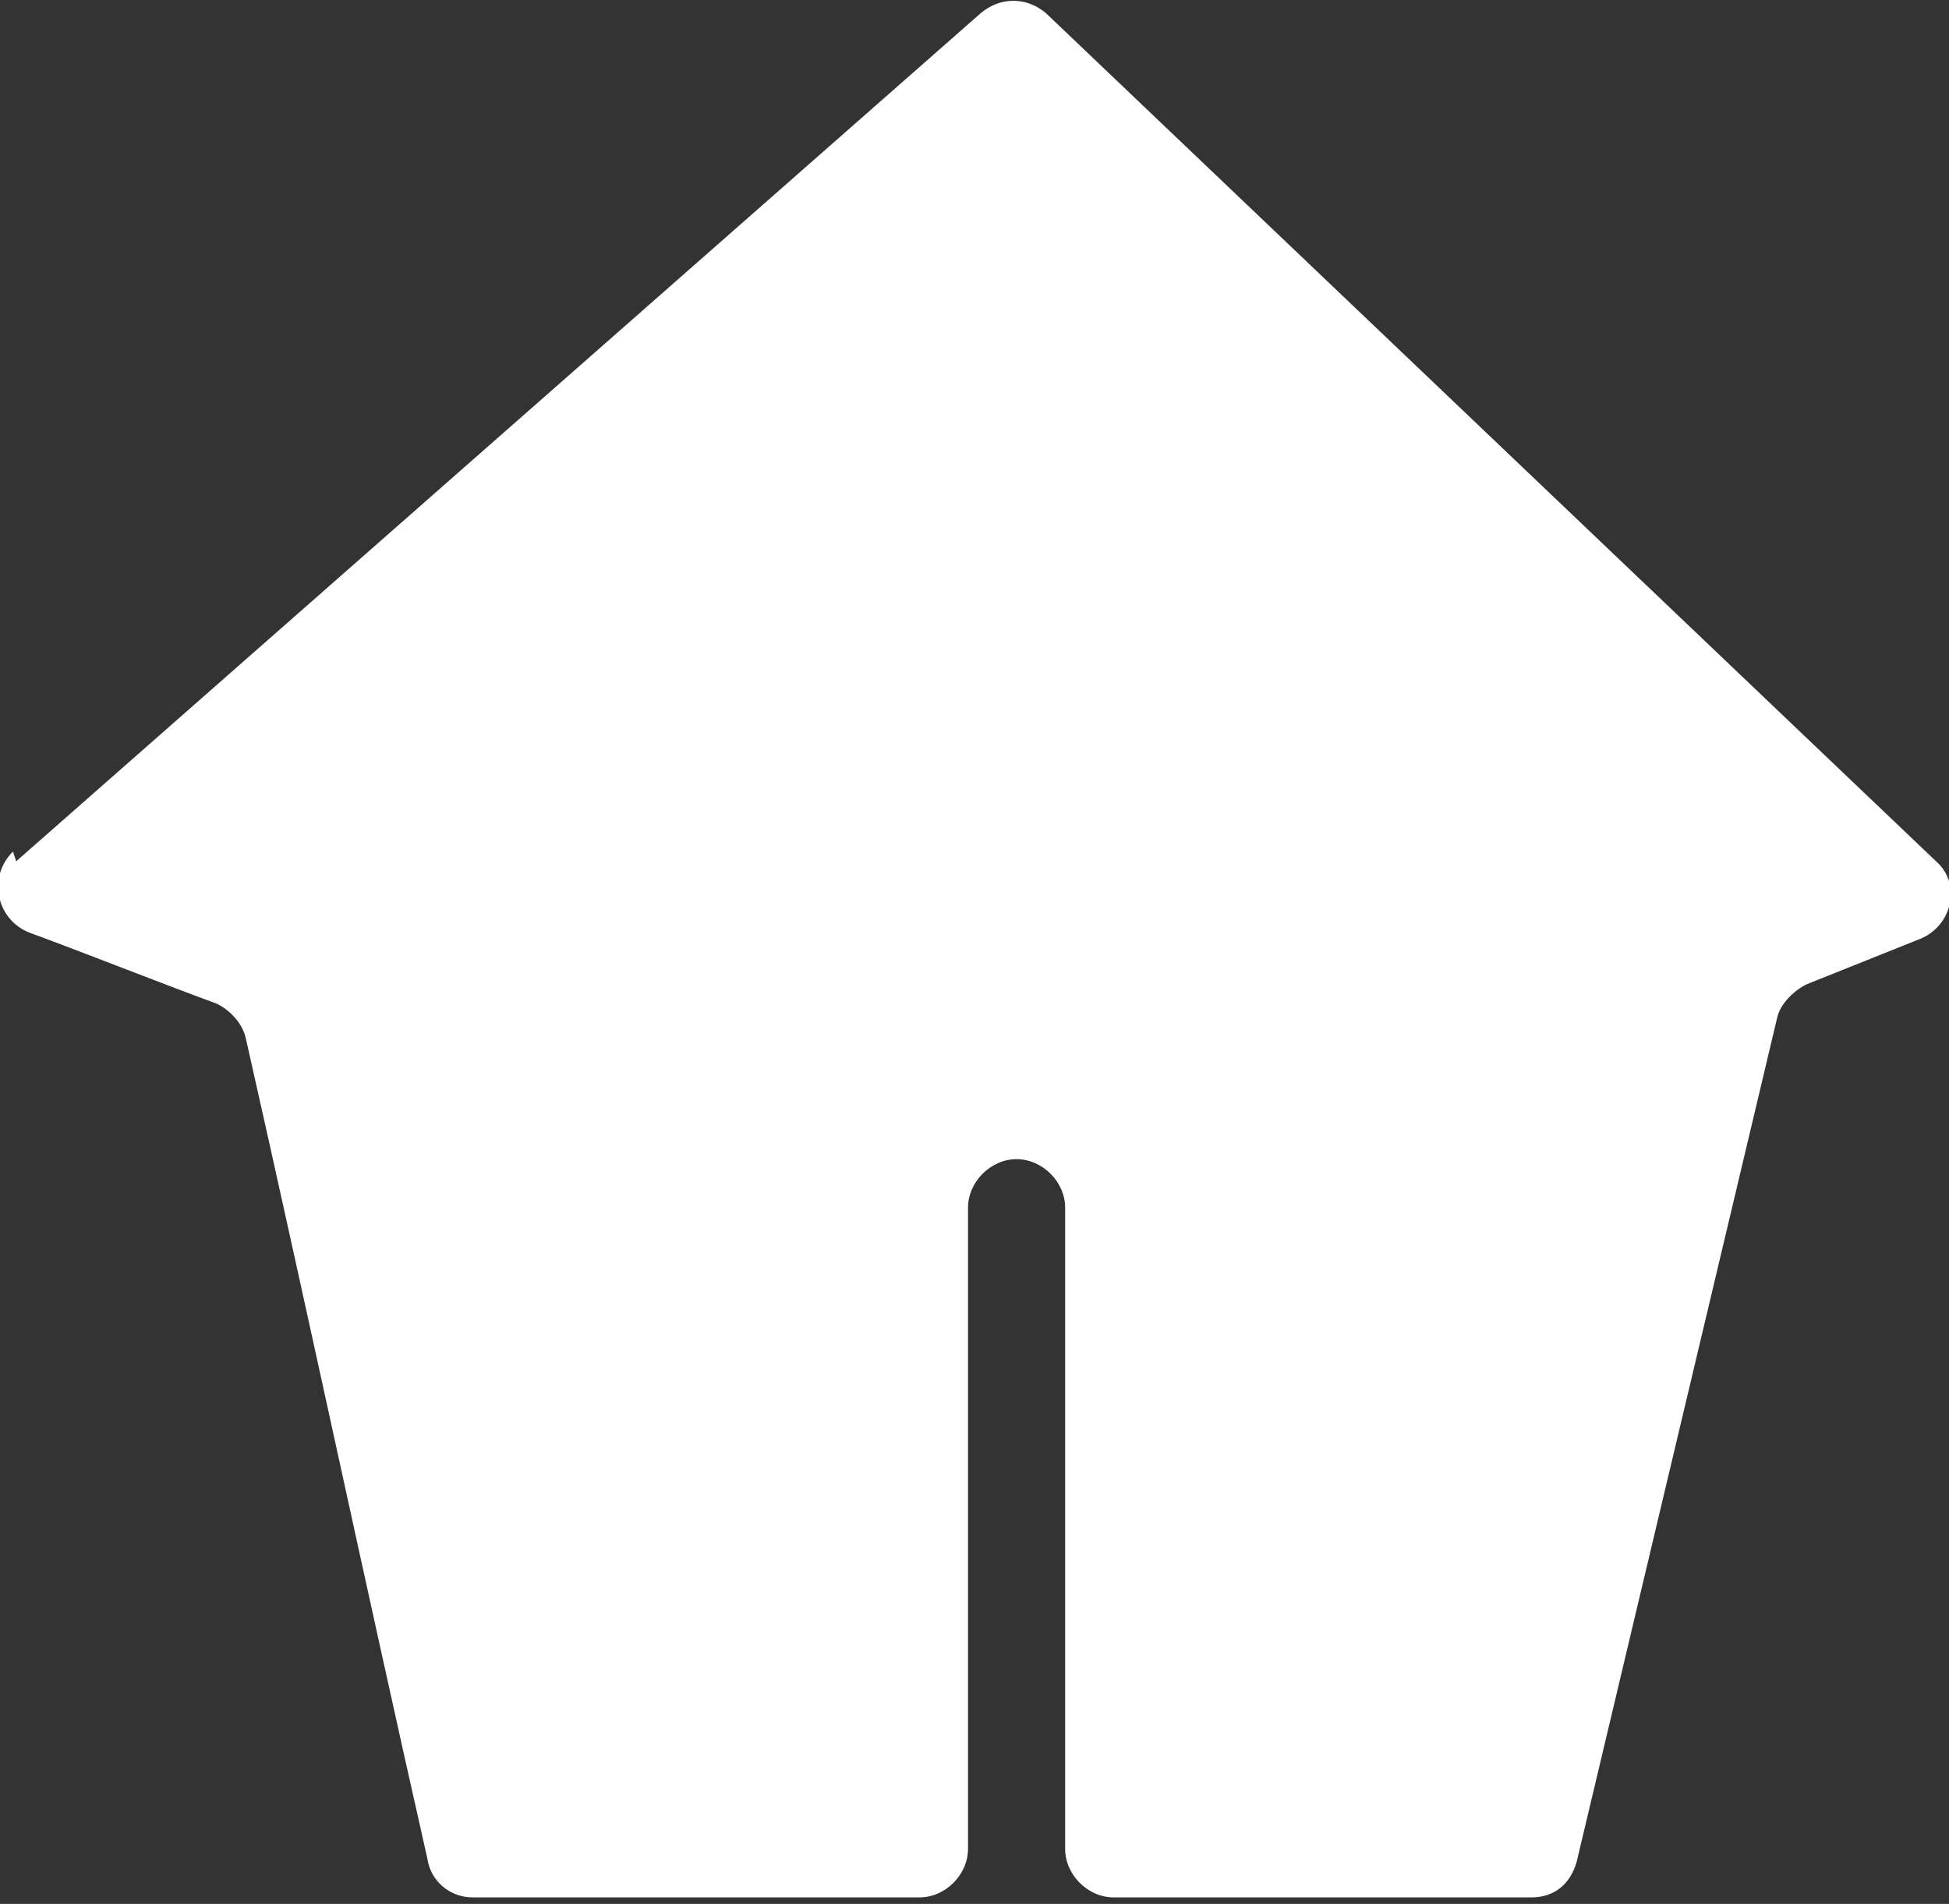
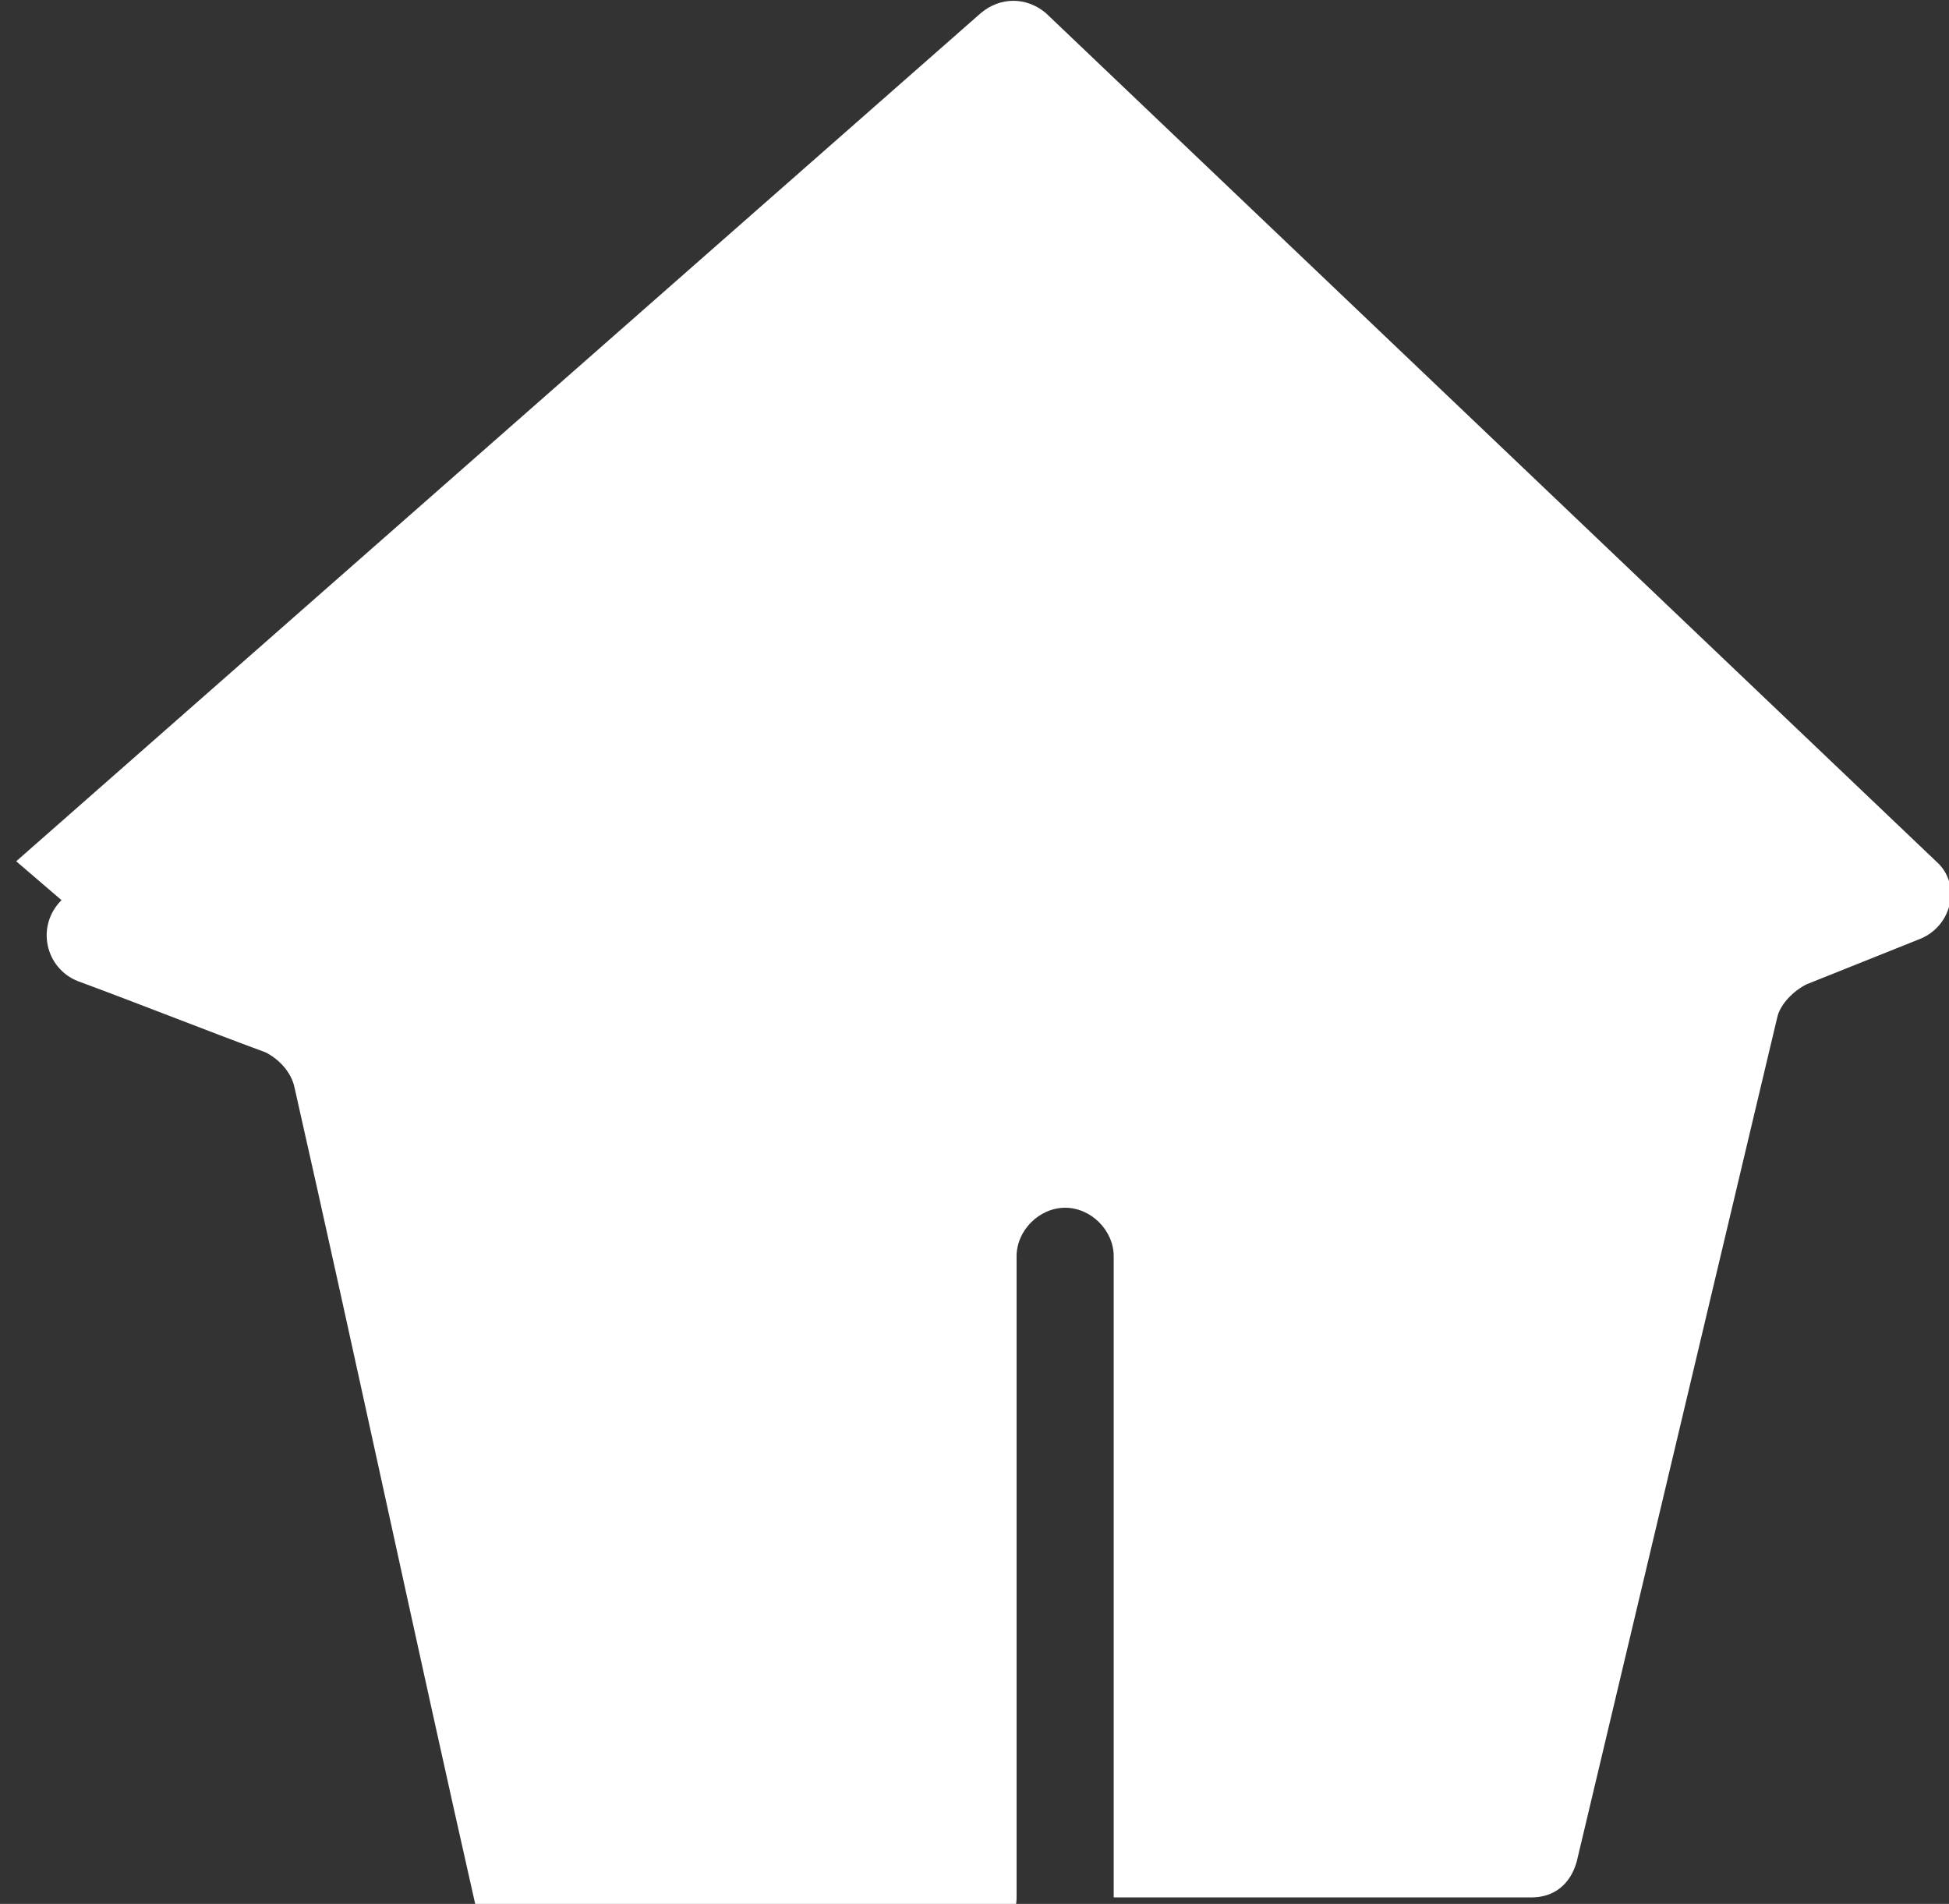
<svg xmlns="http://www.w3.org/2000/svg" width="60.2" height="58.8" version="1.1" viewBox="0 0 60.2 58.8">
  <rect x="0" y="0" width="60.2" height="58.8" fill="#333333" stroke="none" />
  <defs>
    <style>
      .cls-1 {
        fill: #fff;
      }
    </style>
  </defs>
  <g>
    <g id="Ebene_1">
-       <path class="cls-1" d="M.5,26.6L30.3.4c.6-.5,1.4-.5,2,0l27.5,26.2c.8.7.5,2-.5,2.4l-3.5,1.4c-.4.2-.8.6-.9,1l-6.2,26.1c-.2.7-.7,1.1-1.4,1.1h-12.9c-.8,0-1.5-.7-1.5-1.5v-19.8c0-.8-.7-1.5-1.5-1.5s-1.5.7-1.5,1.5v19.8c0,.8-.7,1.5-1.5,1.5h-13.8c-.7,0-1.3-.5-1.4-1.2-1.9-8.4-3.7-16.9-5.6-25.3-.1-.5-.5-.9-.9-1.1-1.9-.7-3.9-1.5-5.8-2.2-1-.4-1.3-1.7-.5-2.5" />
+       <path class="cls-1" d="M.5,26.6L30.3.4c.6-.5,1.4-.5,2,0l27.5,26.2c.8.7.5,2-.5,2.4l-3.5,1.4c-.4.2-.8.6-.9,1l-6.2,26.1c-.2.7-.7,1.1-1.4,1.1h-12.9v-19.8c0-.8-.7-1.5-1.5-1.5s-1.5.7-1.5,1.5v19.8c0,.8-.7,1.5-1.5,1.5h-13.8c-.7,0-1.3-.5-1.4-1.2-1.9-8.4-3.7-16.9-5.6-25.3-.1-.5-.5-.9-.9-1.1-1.9-.7-3.9-1.5-5.8-2.2-1-.4-1.3-1.7-.5-2.5" />
    </g>
  </g>
</svg>